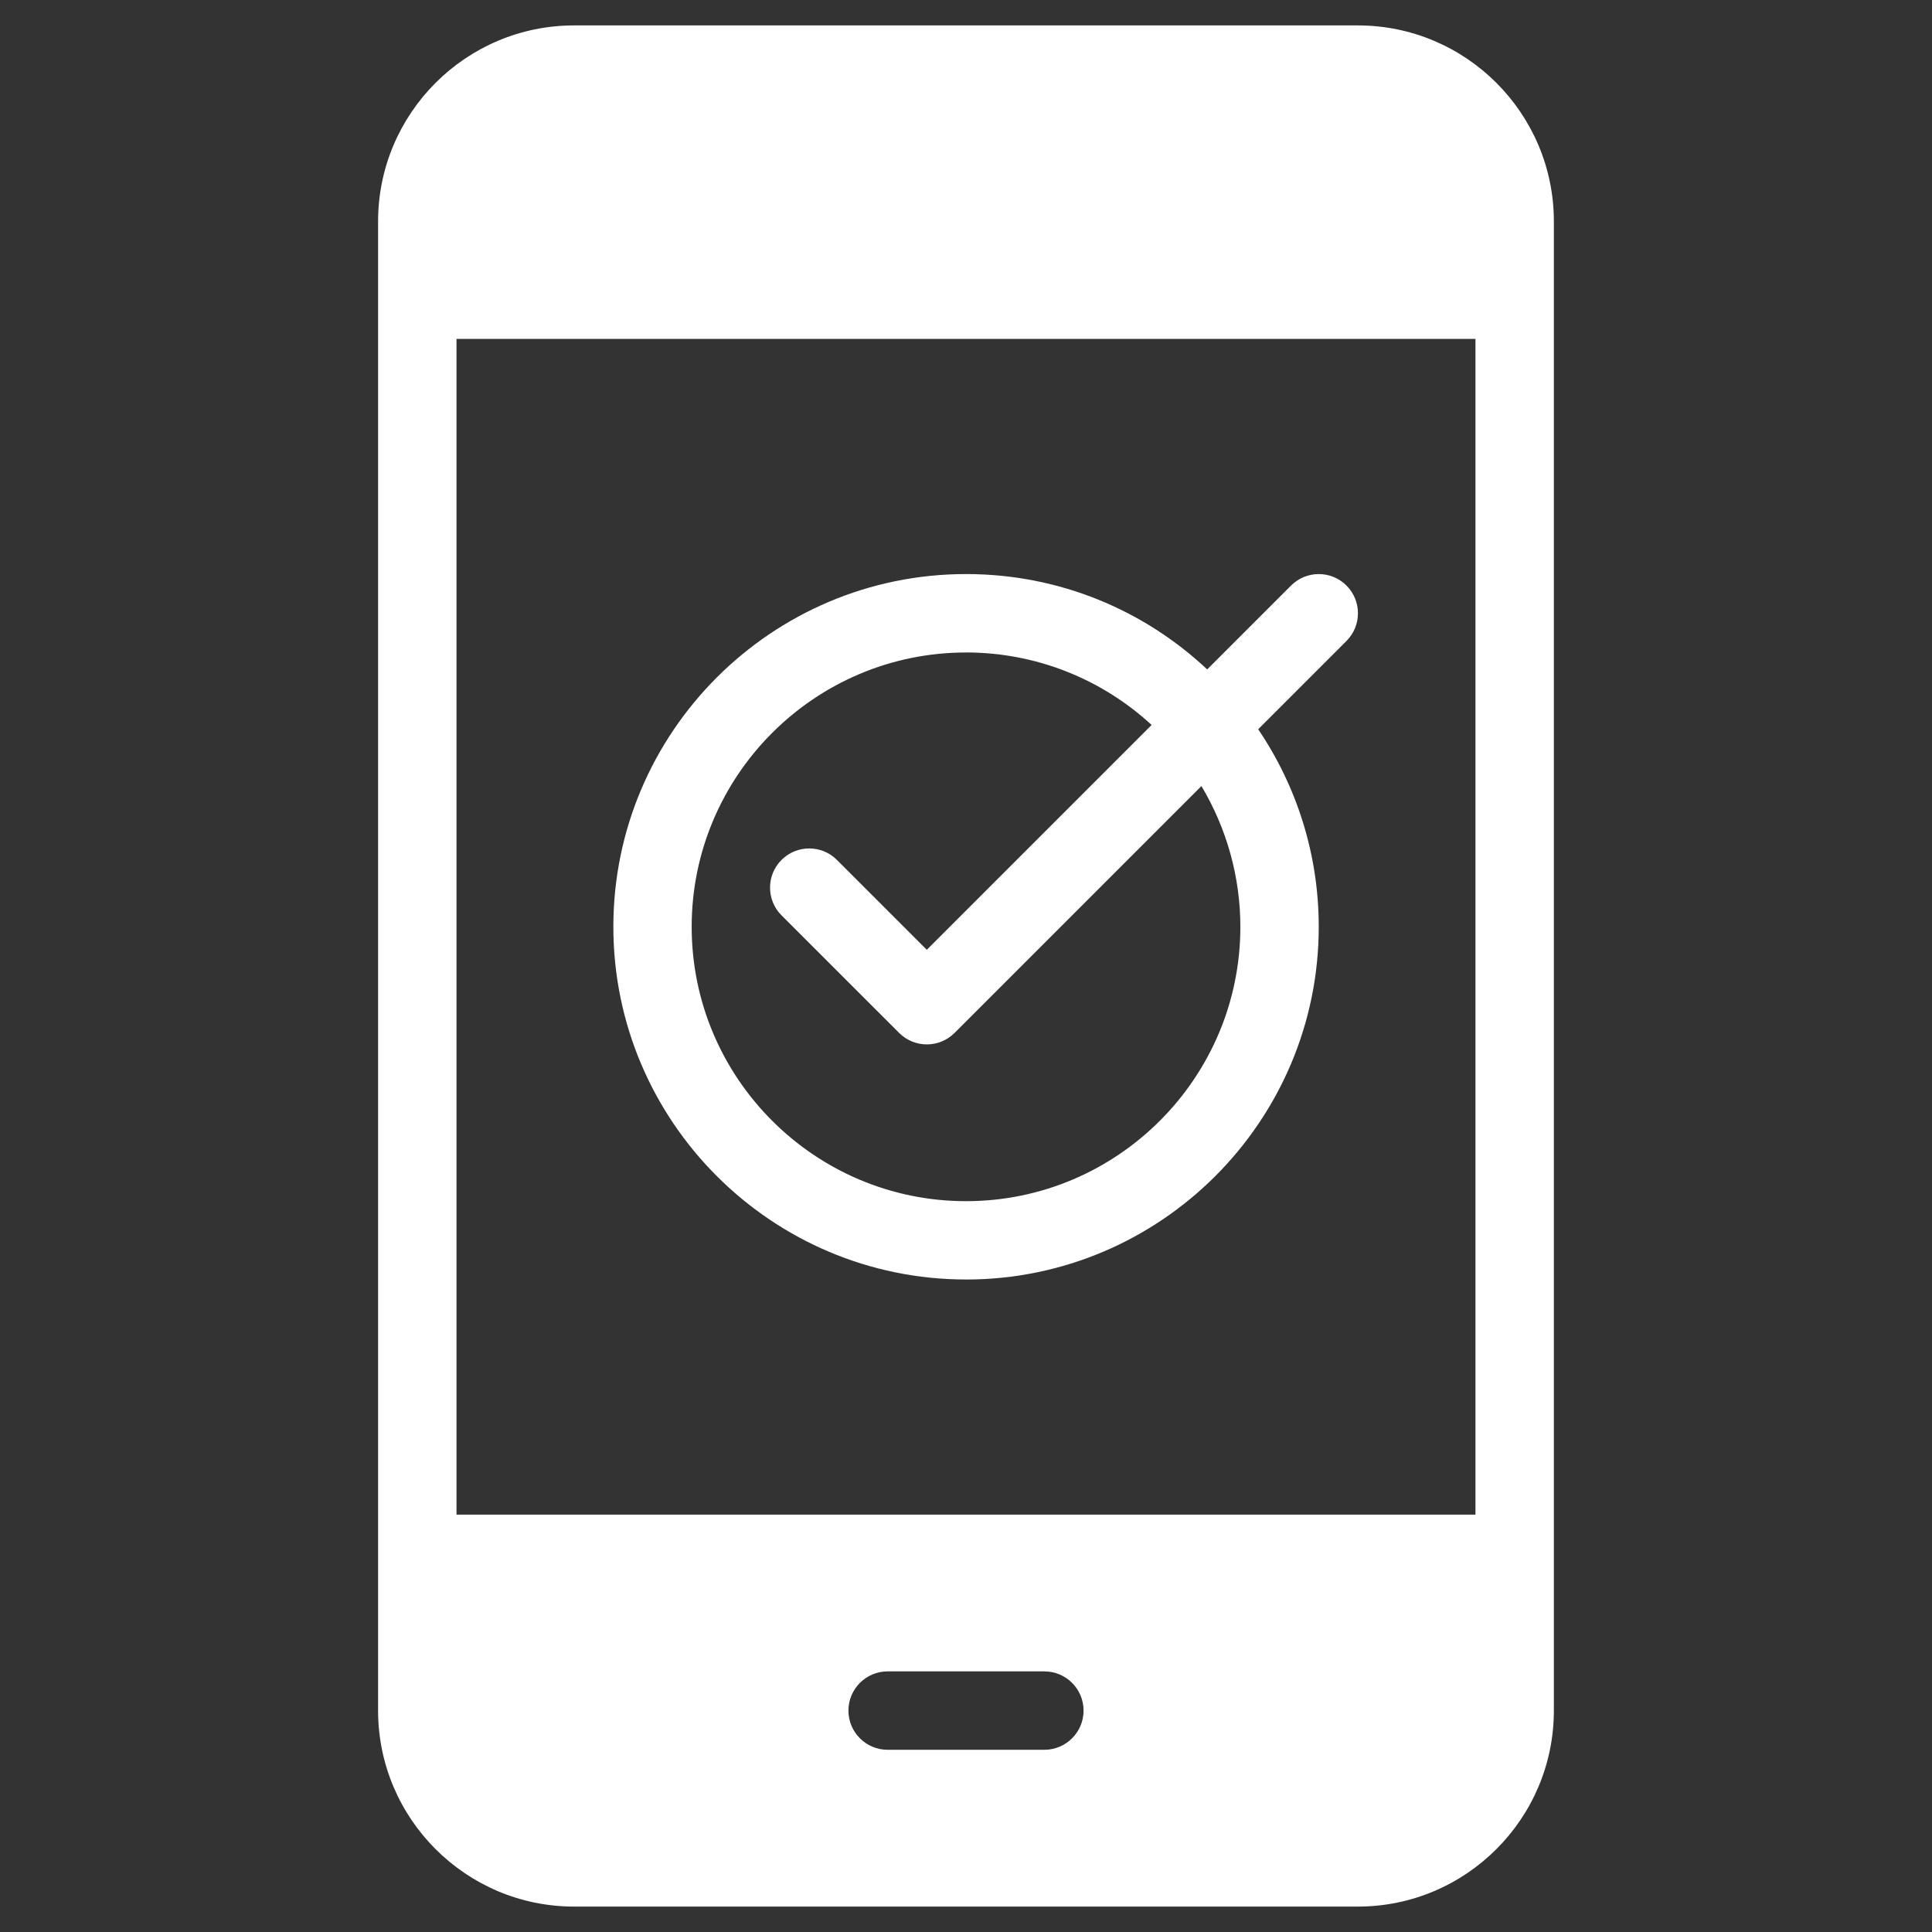
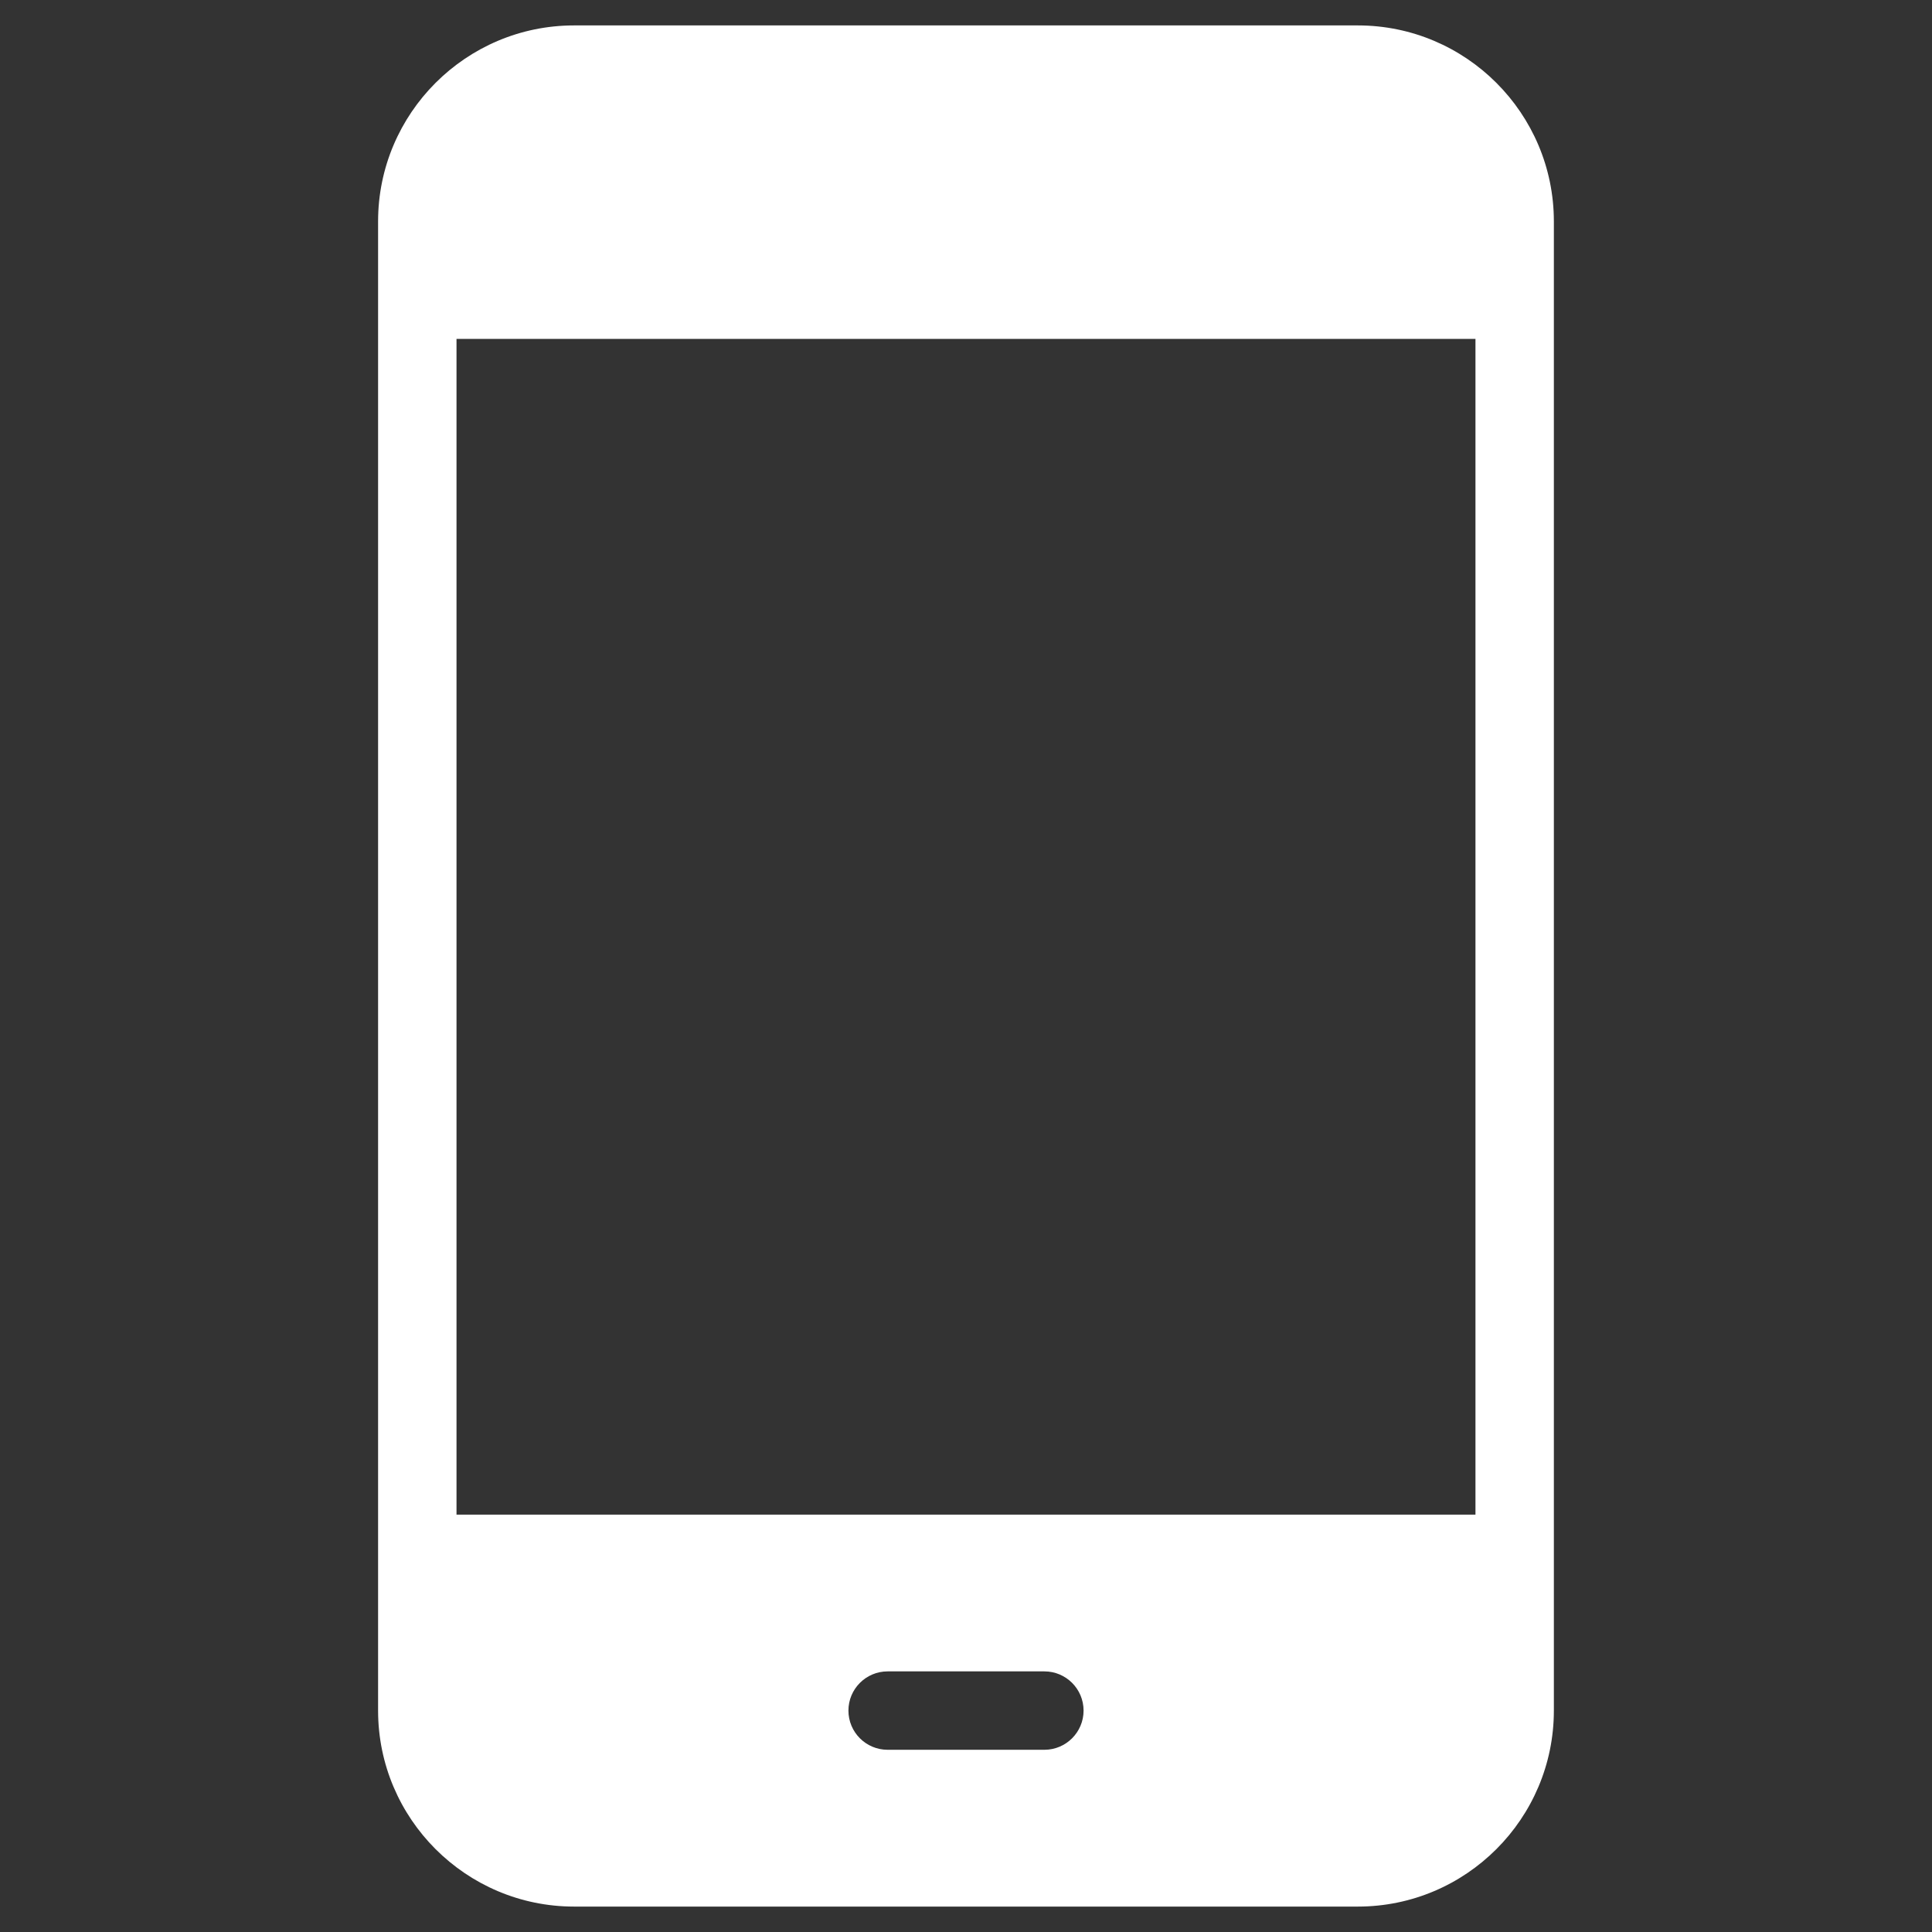
<svg xmlns="http://www.w3.org/2000/svg" fill="none" height="76" viewBox="0 0 76 76" width="76">
  <rect x="0" y="0" width="76" height="76" fill="#333333" stroke="none" />
  <g fill="#fff">
    <path d="m53.416 1h-30.834c-4.25 0-7.709 3.457-7.709 7.709v58.582c0 4.25 3.457 7.709 7.709 7.709h30.834c4.25 0 7.709-3.457 7.709-7.709v-58.582c0-4.25-3.457-7.709-7.709-7.709zm-12.333 67.832h-6.166c-.852 0-1.542-.691-1.542-1.542s.691-1.542 1.542-1.542h6.166c.852 0 1.542.691 1.542 1.542s-.691 1.542-1.542 1.542zm16.958-9.25h-40.083v-46.25h40.083z" />
-     <path d="m38.001 50.333c7.651 0 13.875-6.224 13.875-13.875 0-2.867-.876-5.546-2.382-7.771l3.473-3.473c.602-.602.602-1.579 0-2.18-.602-.602-1.577-.602-2.18 0l-3.299 3.299c-2.472-2.321-5.798-3.751-9.485-3.751-7.651 0-13.875 6.224-13.875 13.875s6.224 13.875 13.875 13.875zm0-24.667c2.73 0 5.321 1.027 7.301 2.852l-8.844 8.844-3.535-3.535c-.602-.602-1.577-.602-2.18 0-.602.602-.602 1.579 0 2.18l4.626 4.625c.301.301.695.452 1.091.452s.789-.151 1.091-.452l9.71-9.71c.995 1.663 1.532 3.578 1.532 5.537 0 5.95-4.842 10.792-10.792 10.792s-10.792-4.842-10.792-10.792 4.842-10.792 10.792-10.792z" />
  </g>
</svg>